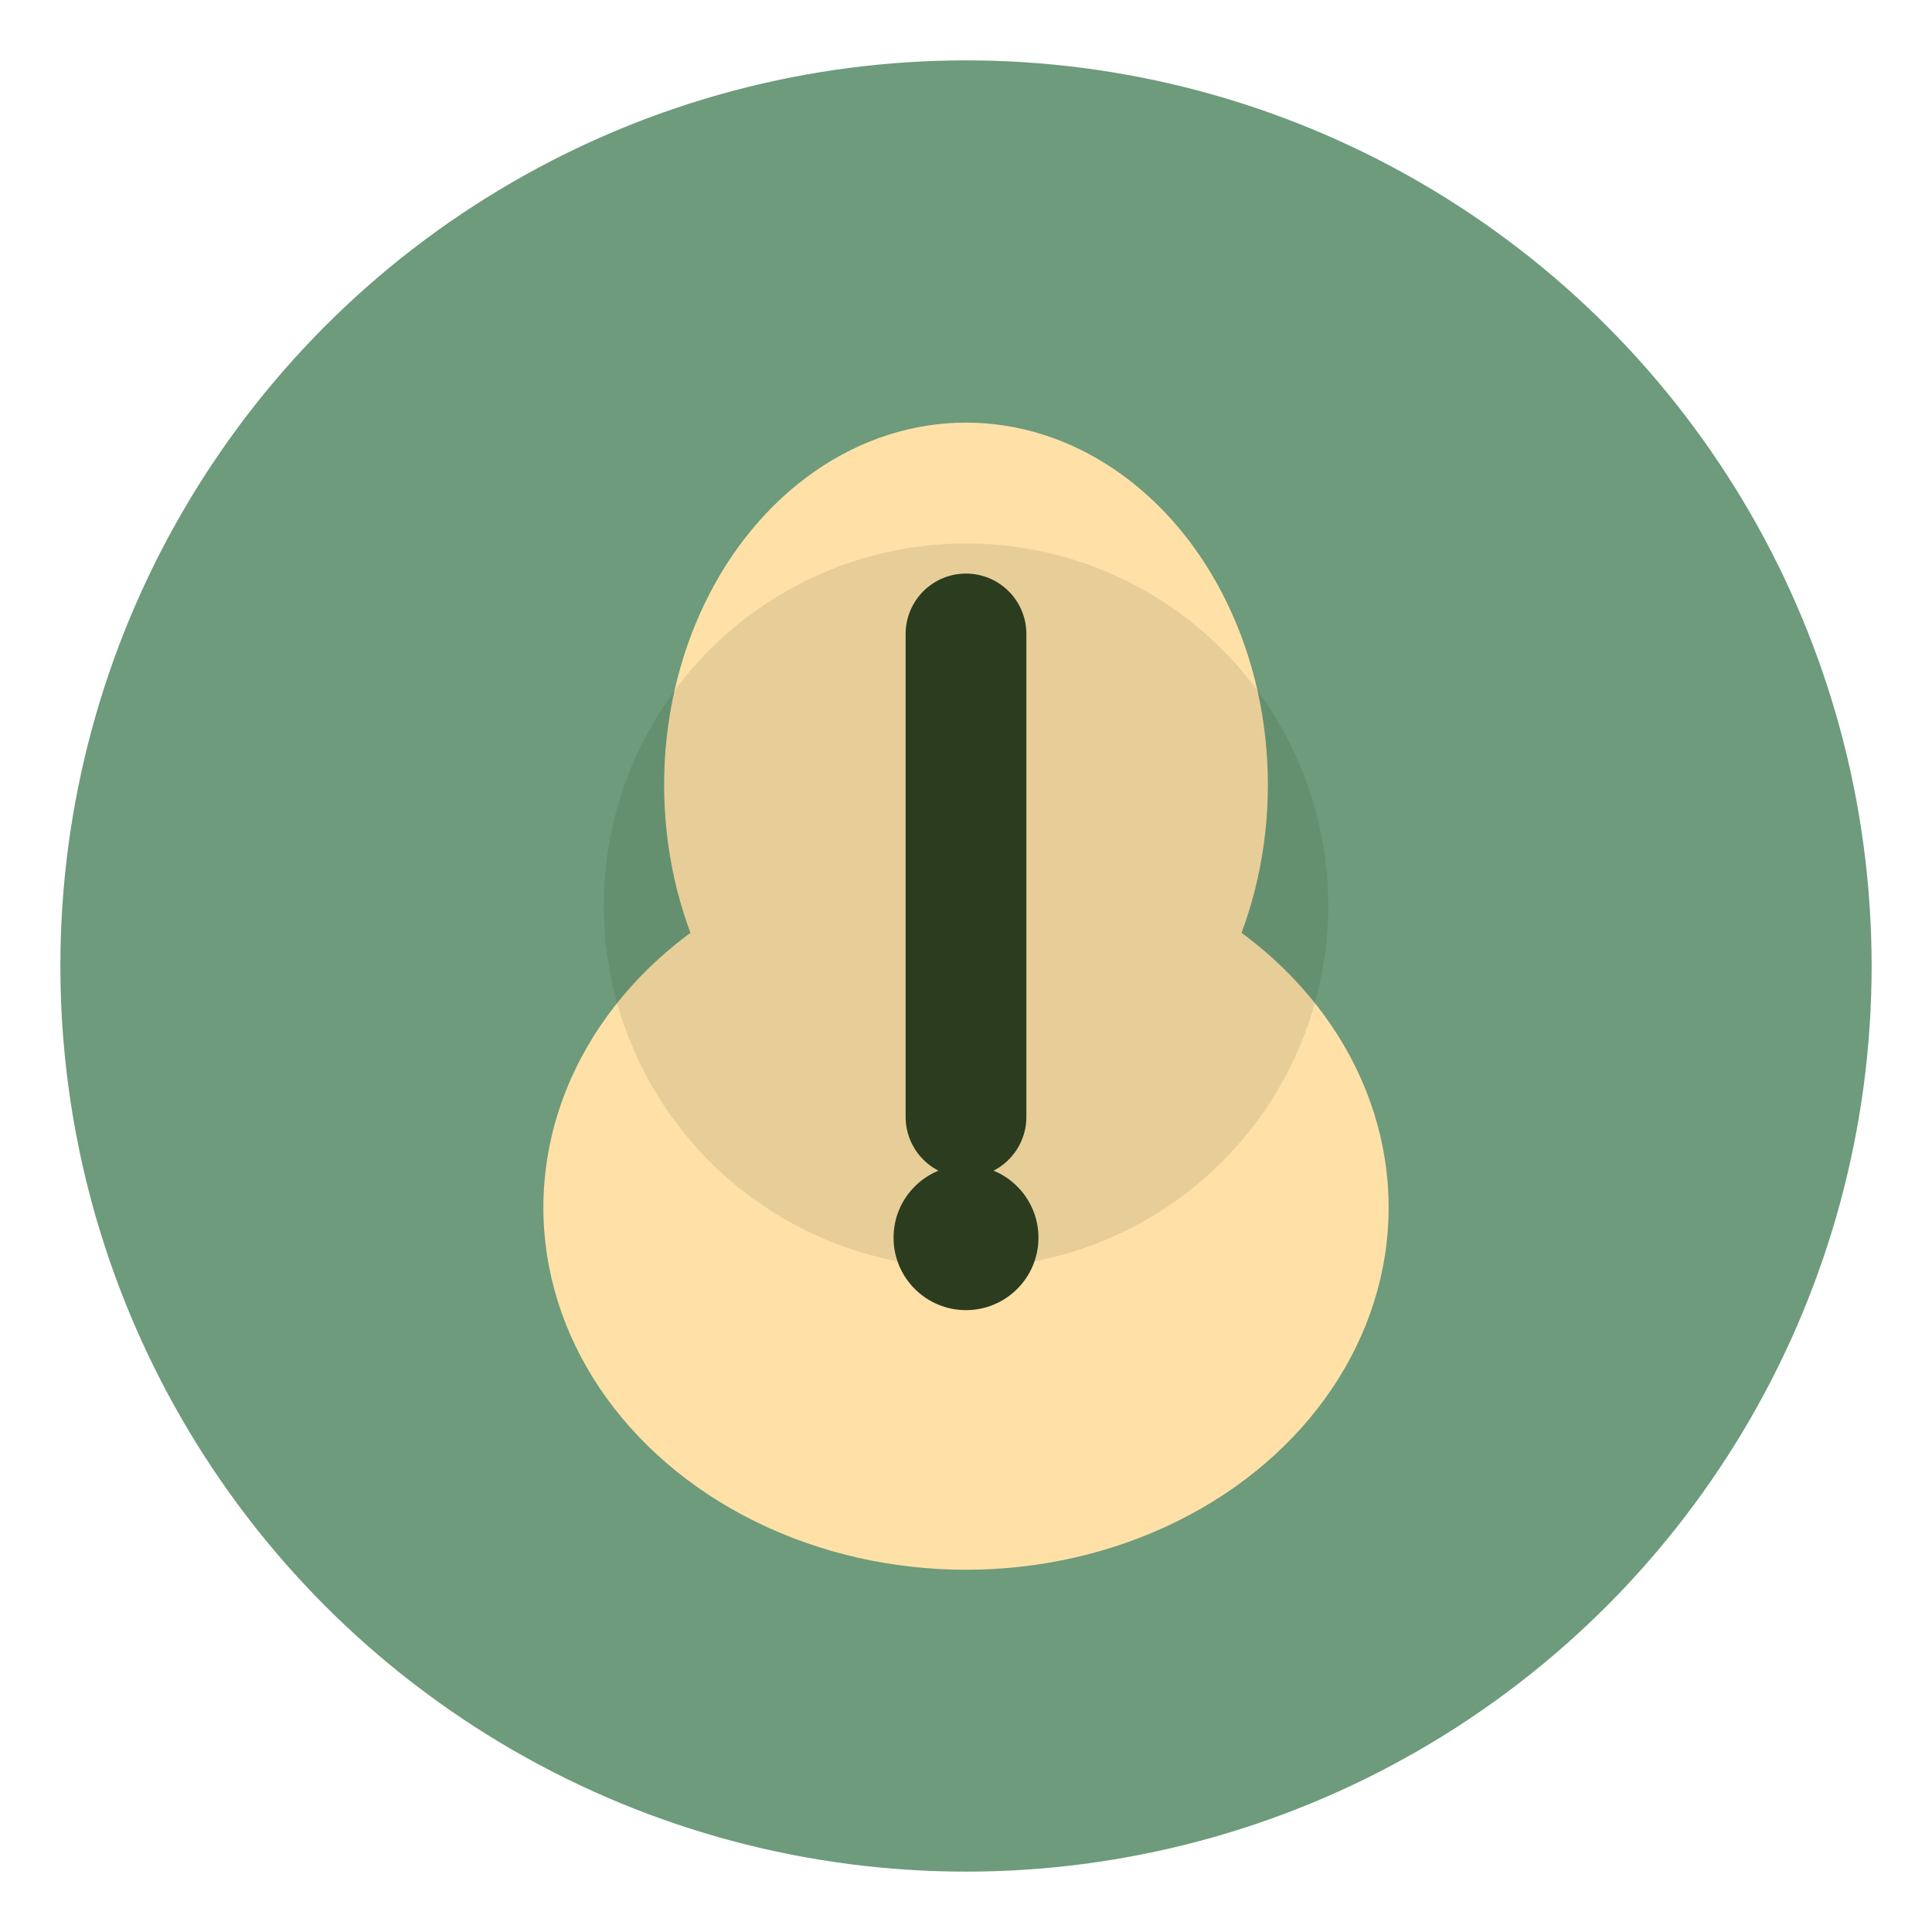
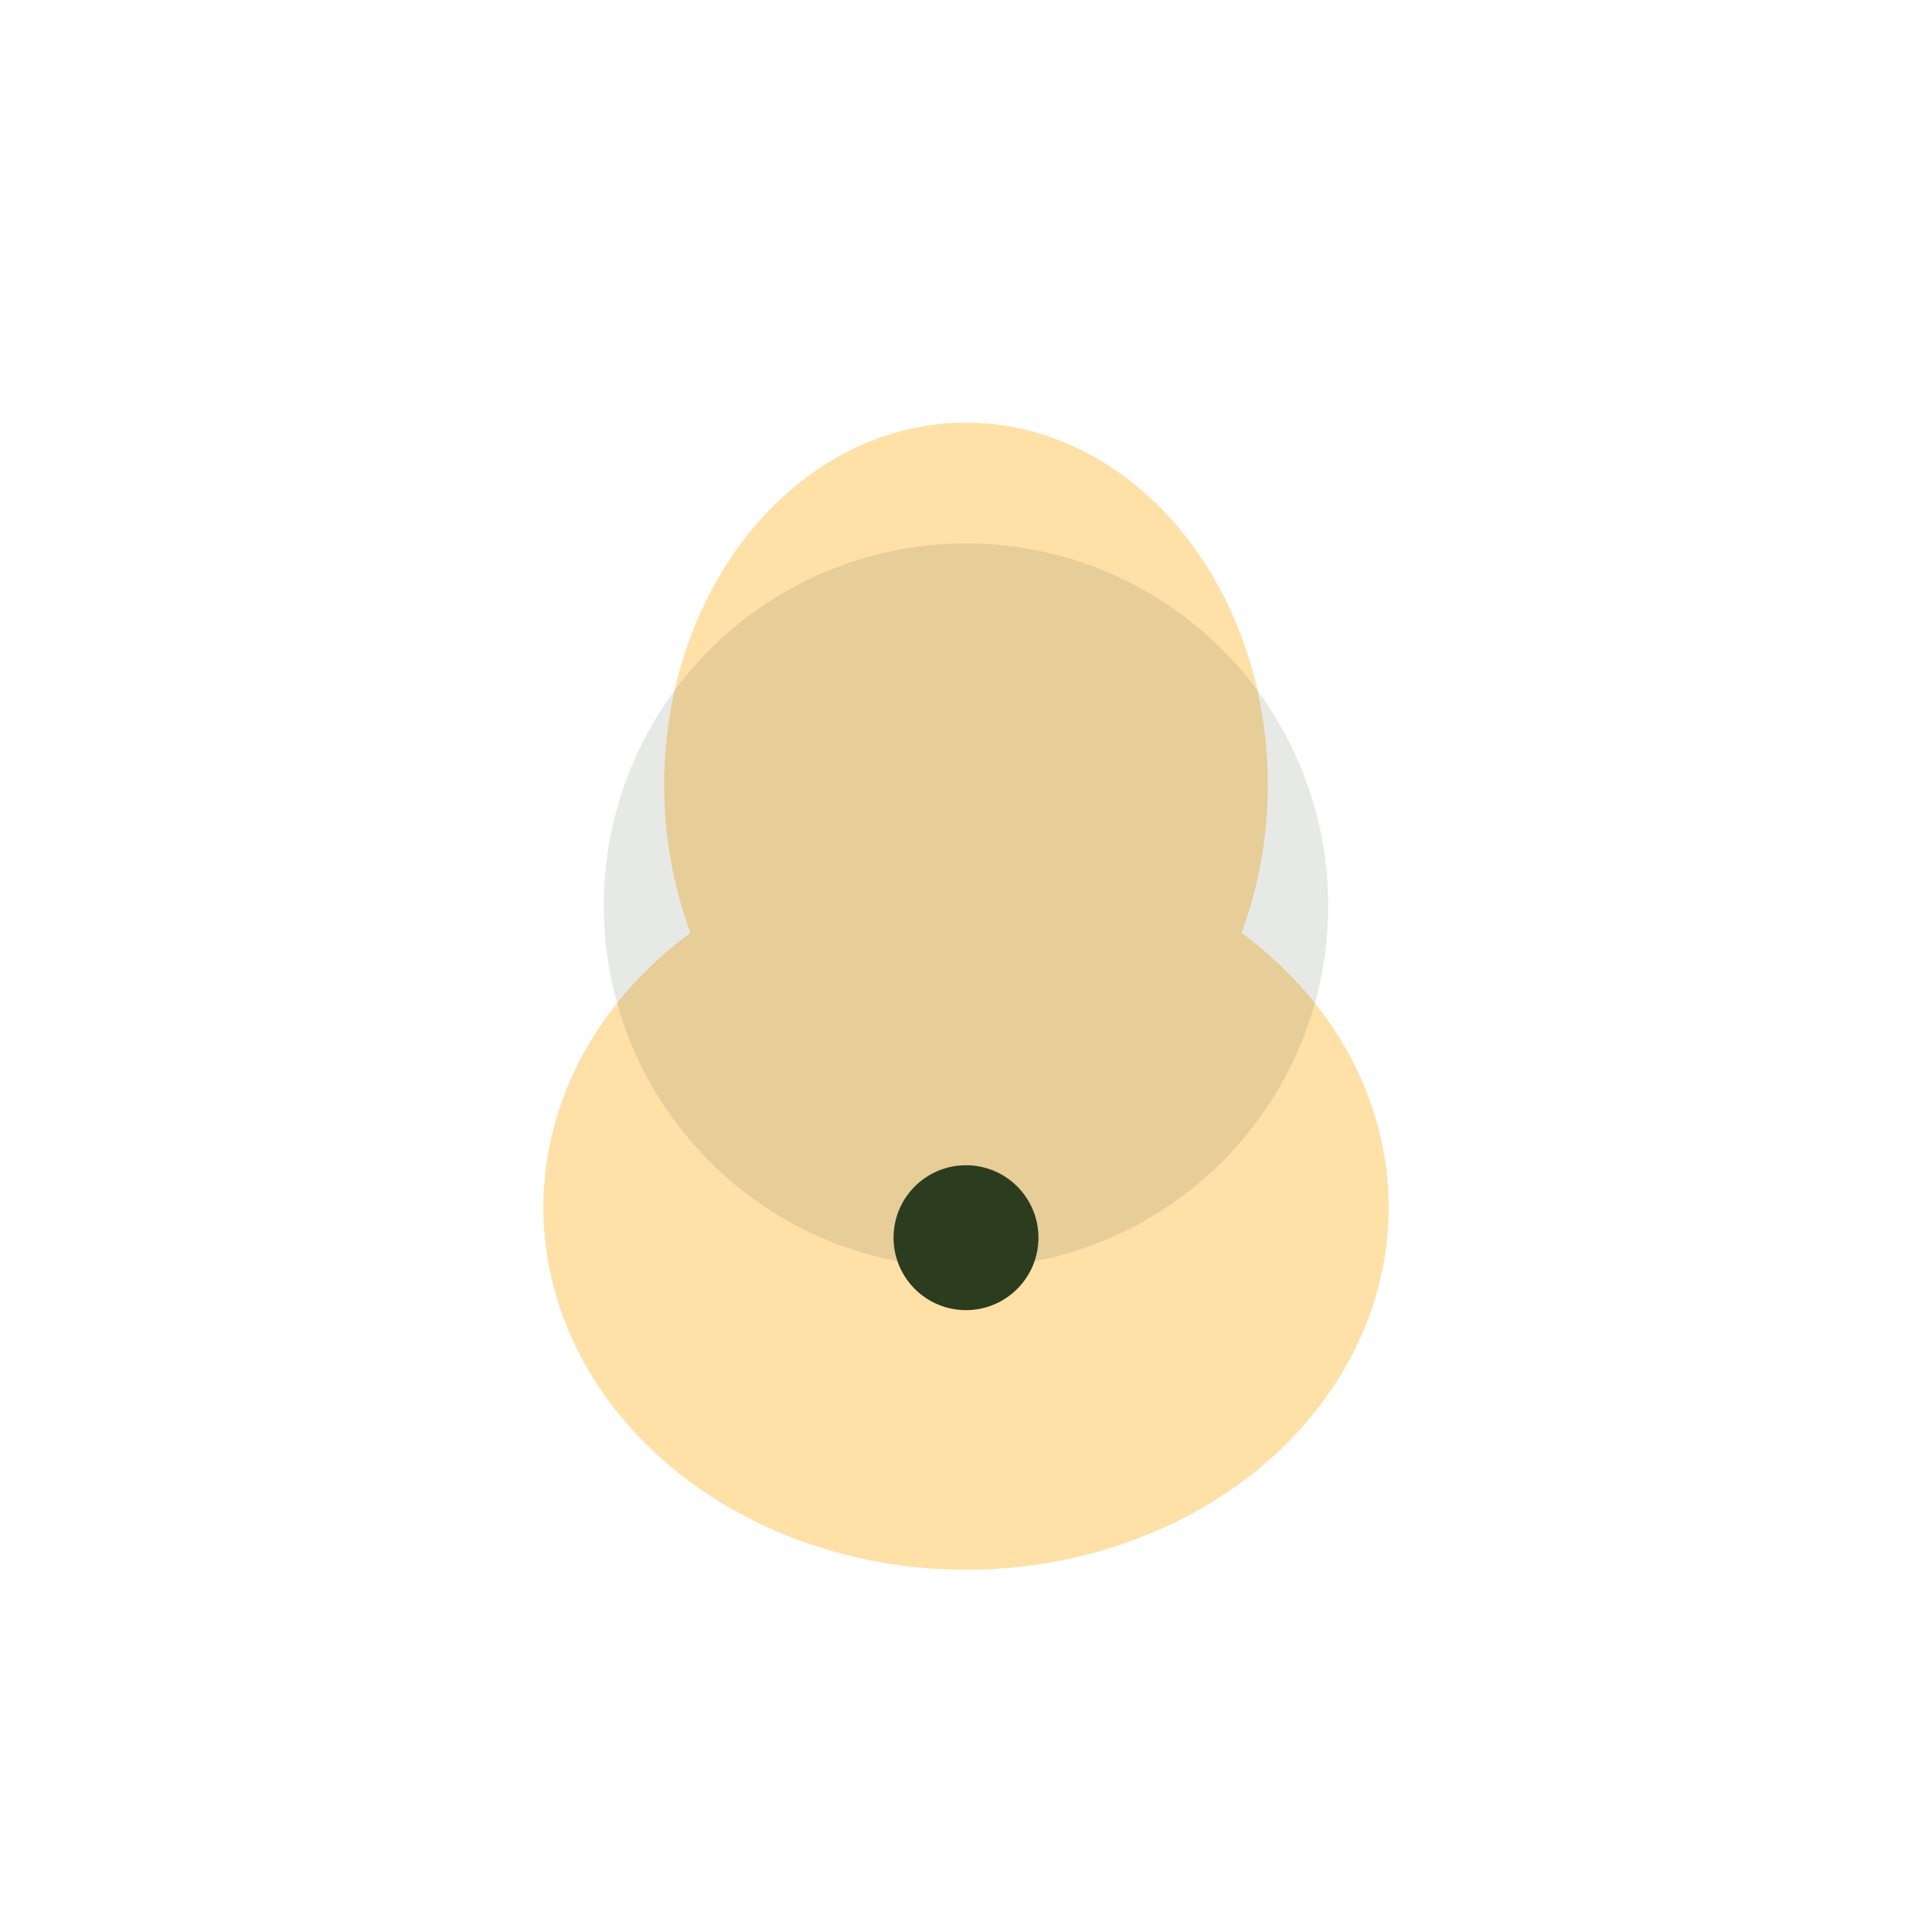
<svg xmlns="http://www.w3.org/2000/svg" width="32" height="32" viewBox="0 0 32 32">
-   <circle cx="16" cy="16" r="15" fill="#6D9B7B" />
  <ellipse cx="16" cy="20" rx="7" ry="6" fill="#FFE1A8" />
  <ellipse cx="16" cy="13" rx="5" ry="6" fill="#FFE1A8" />
  <circle cx="16" cy="15" r="6" fill="#2C3C1F" fill-opacity="0.11" />
-   <path d="M16 18.5v-8" stroke="#2C3C1F" stroke-width="2" stroke-linecap="round" />
  <circle cx="16" cy="20.5" r="1.2" fill="#2C3C1F" />
</svg>